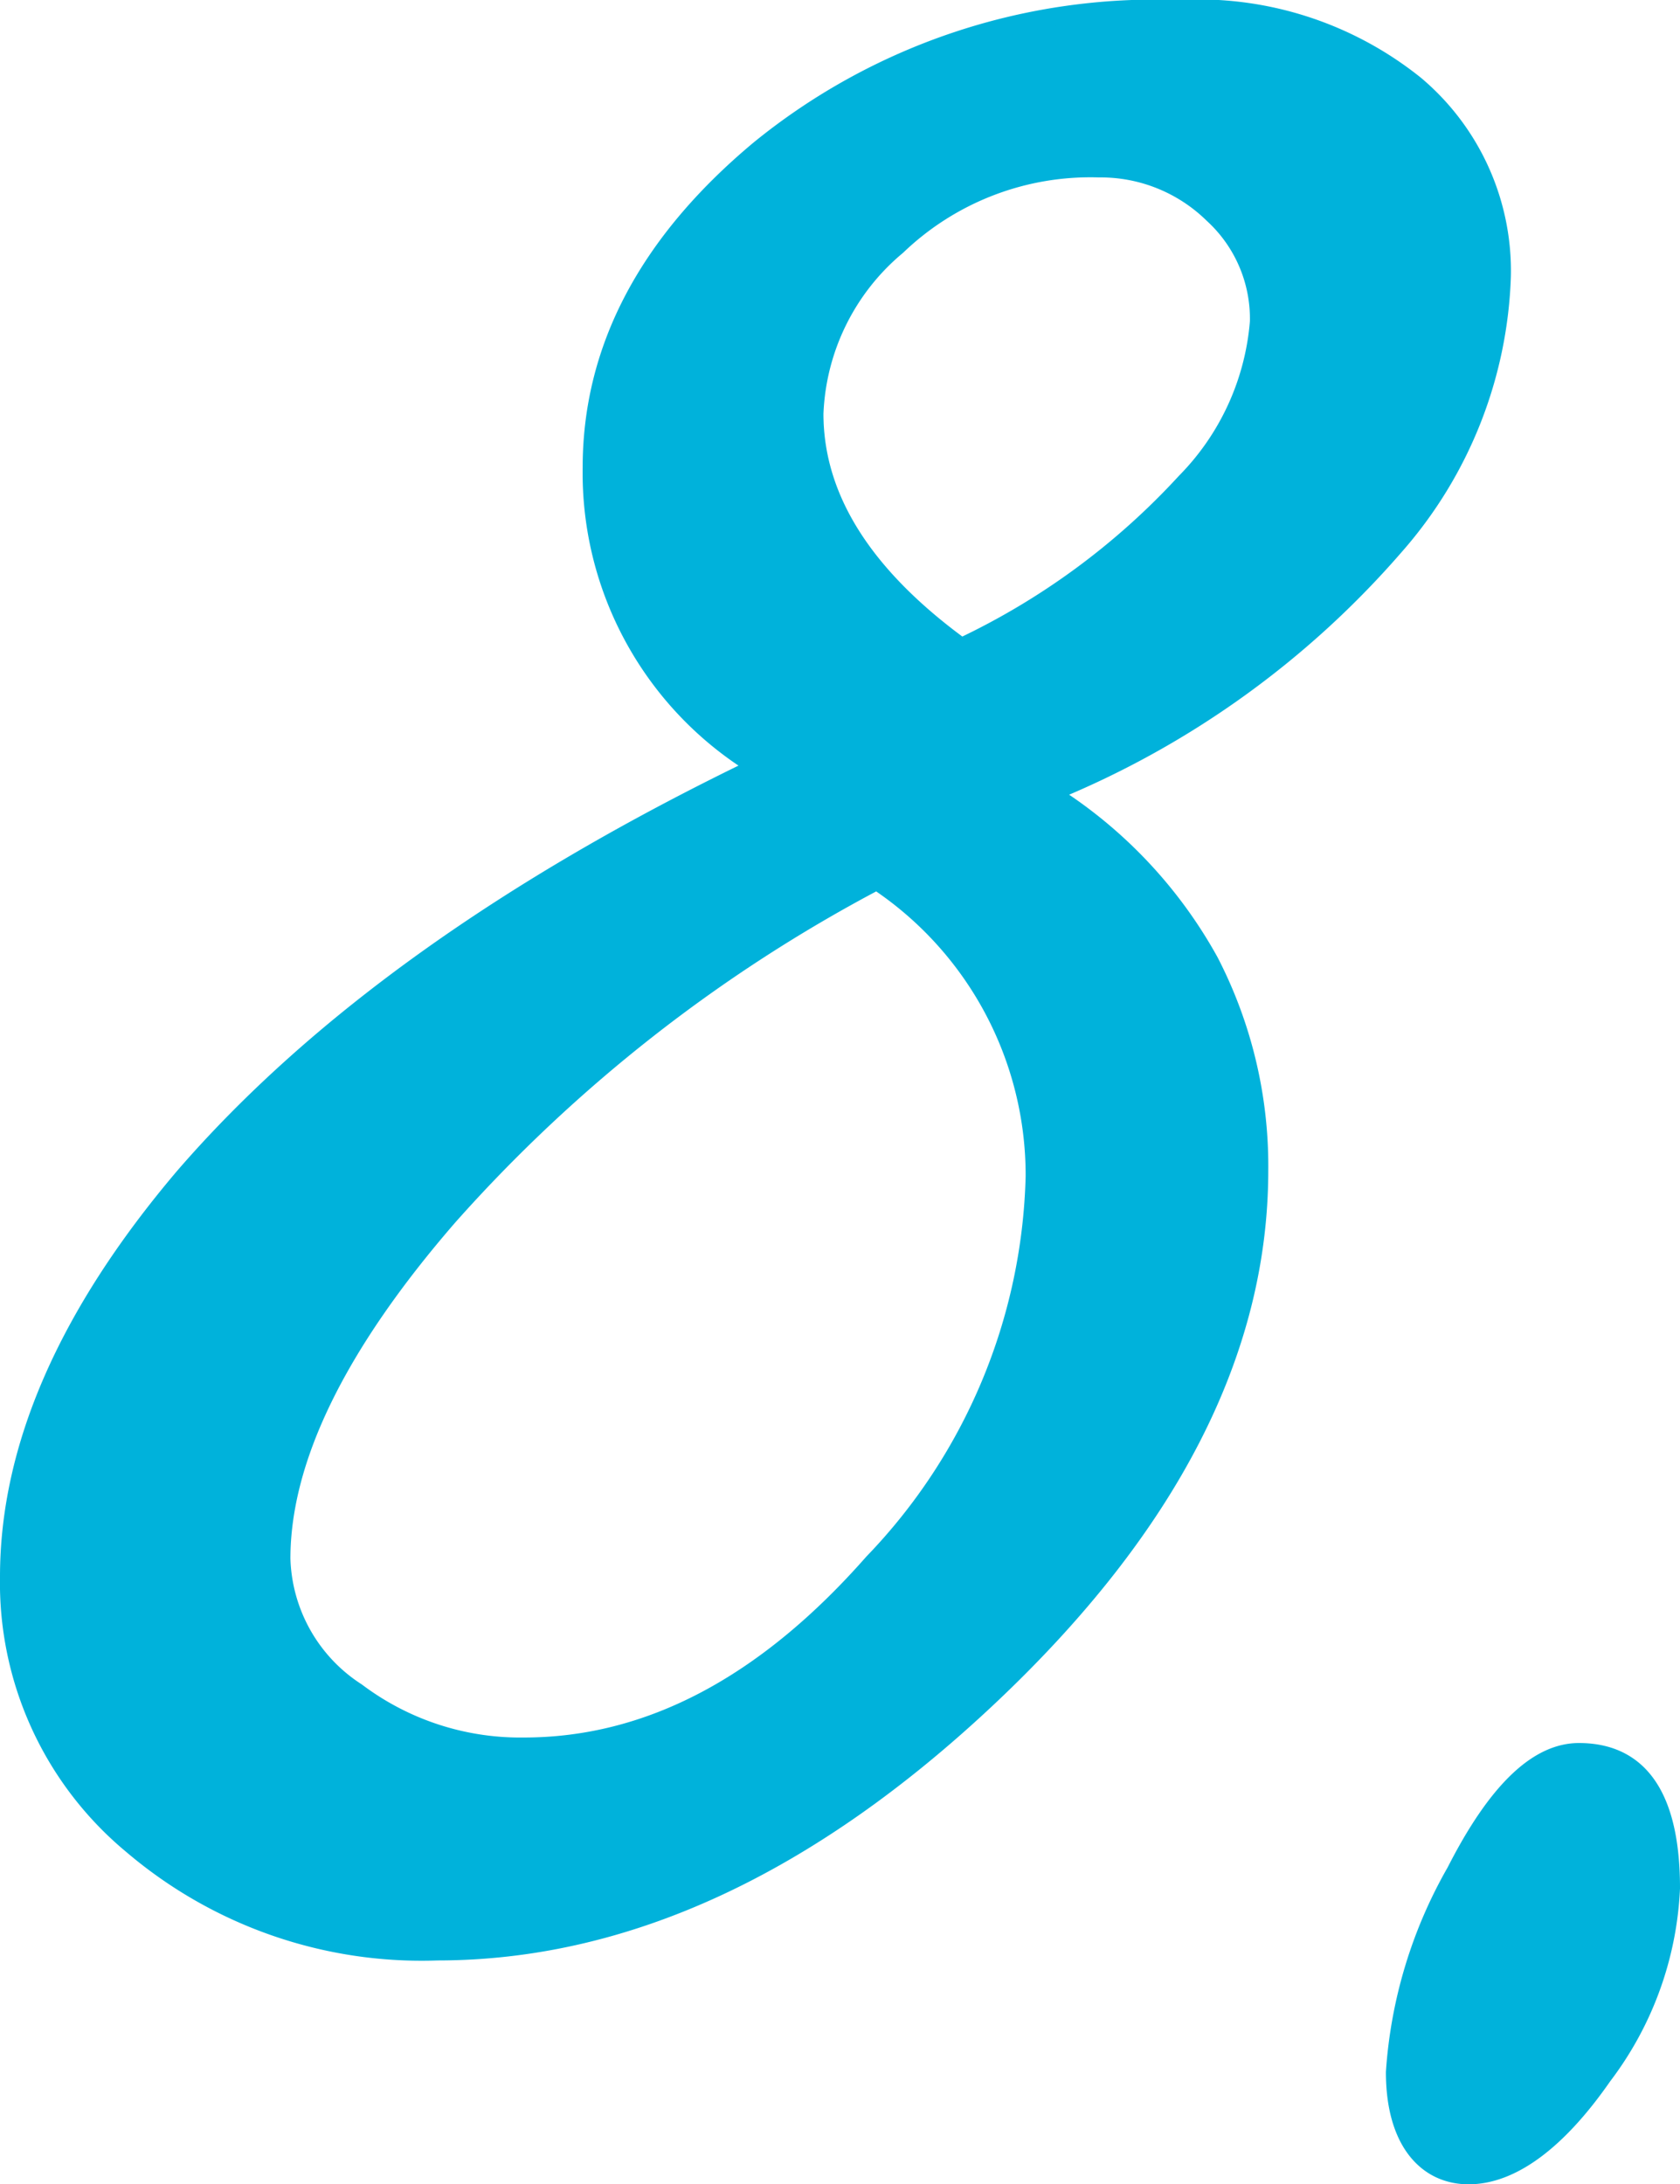
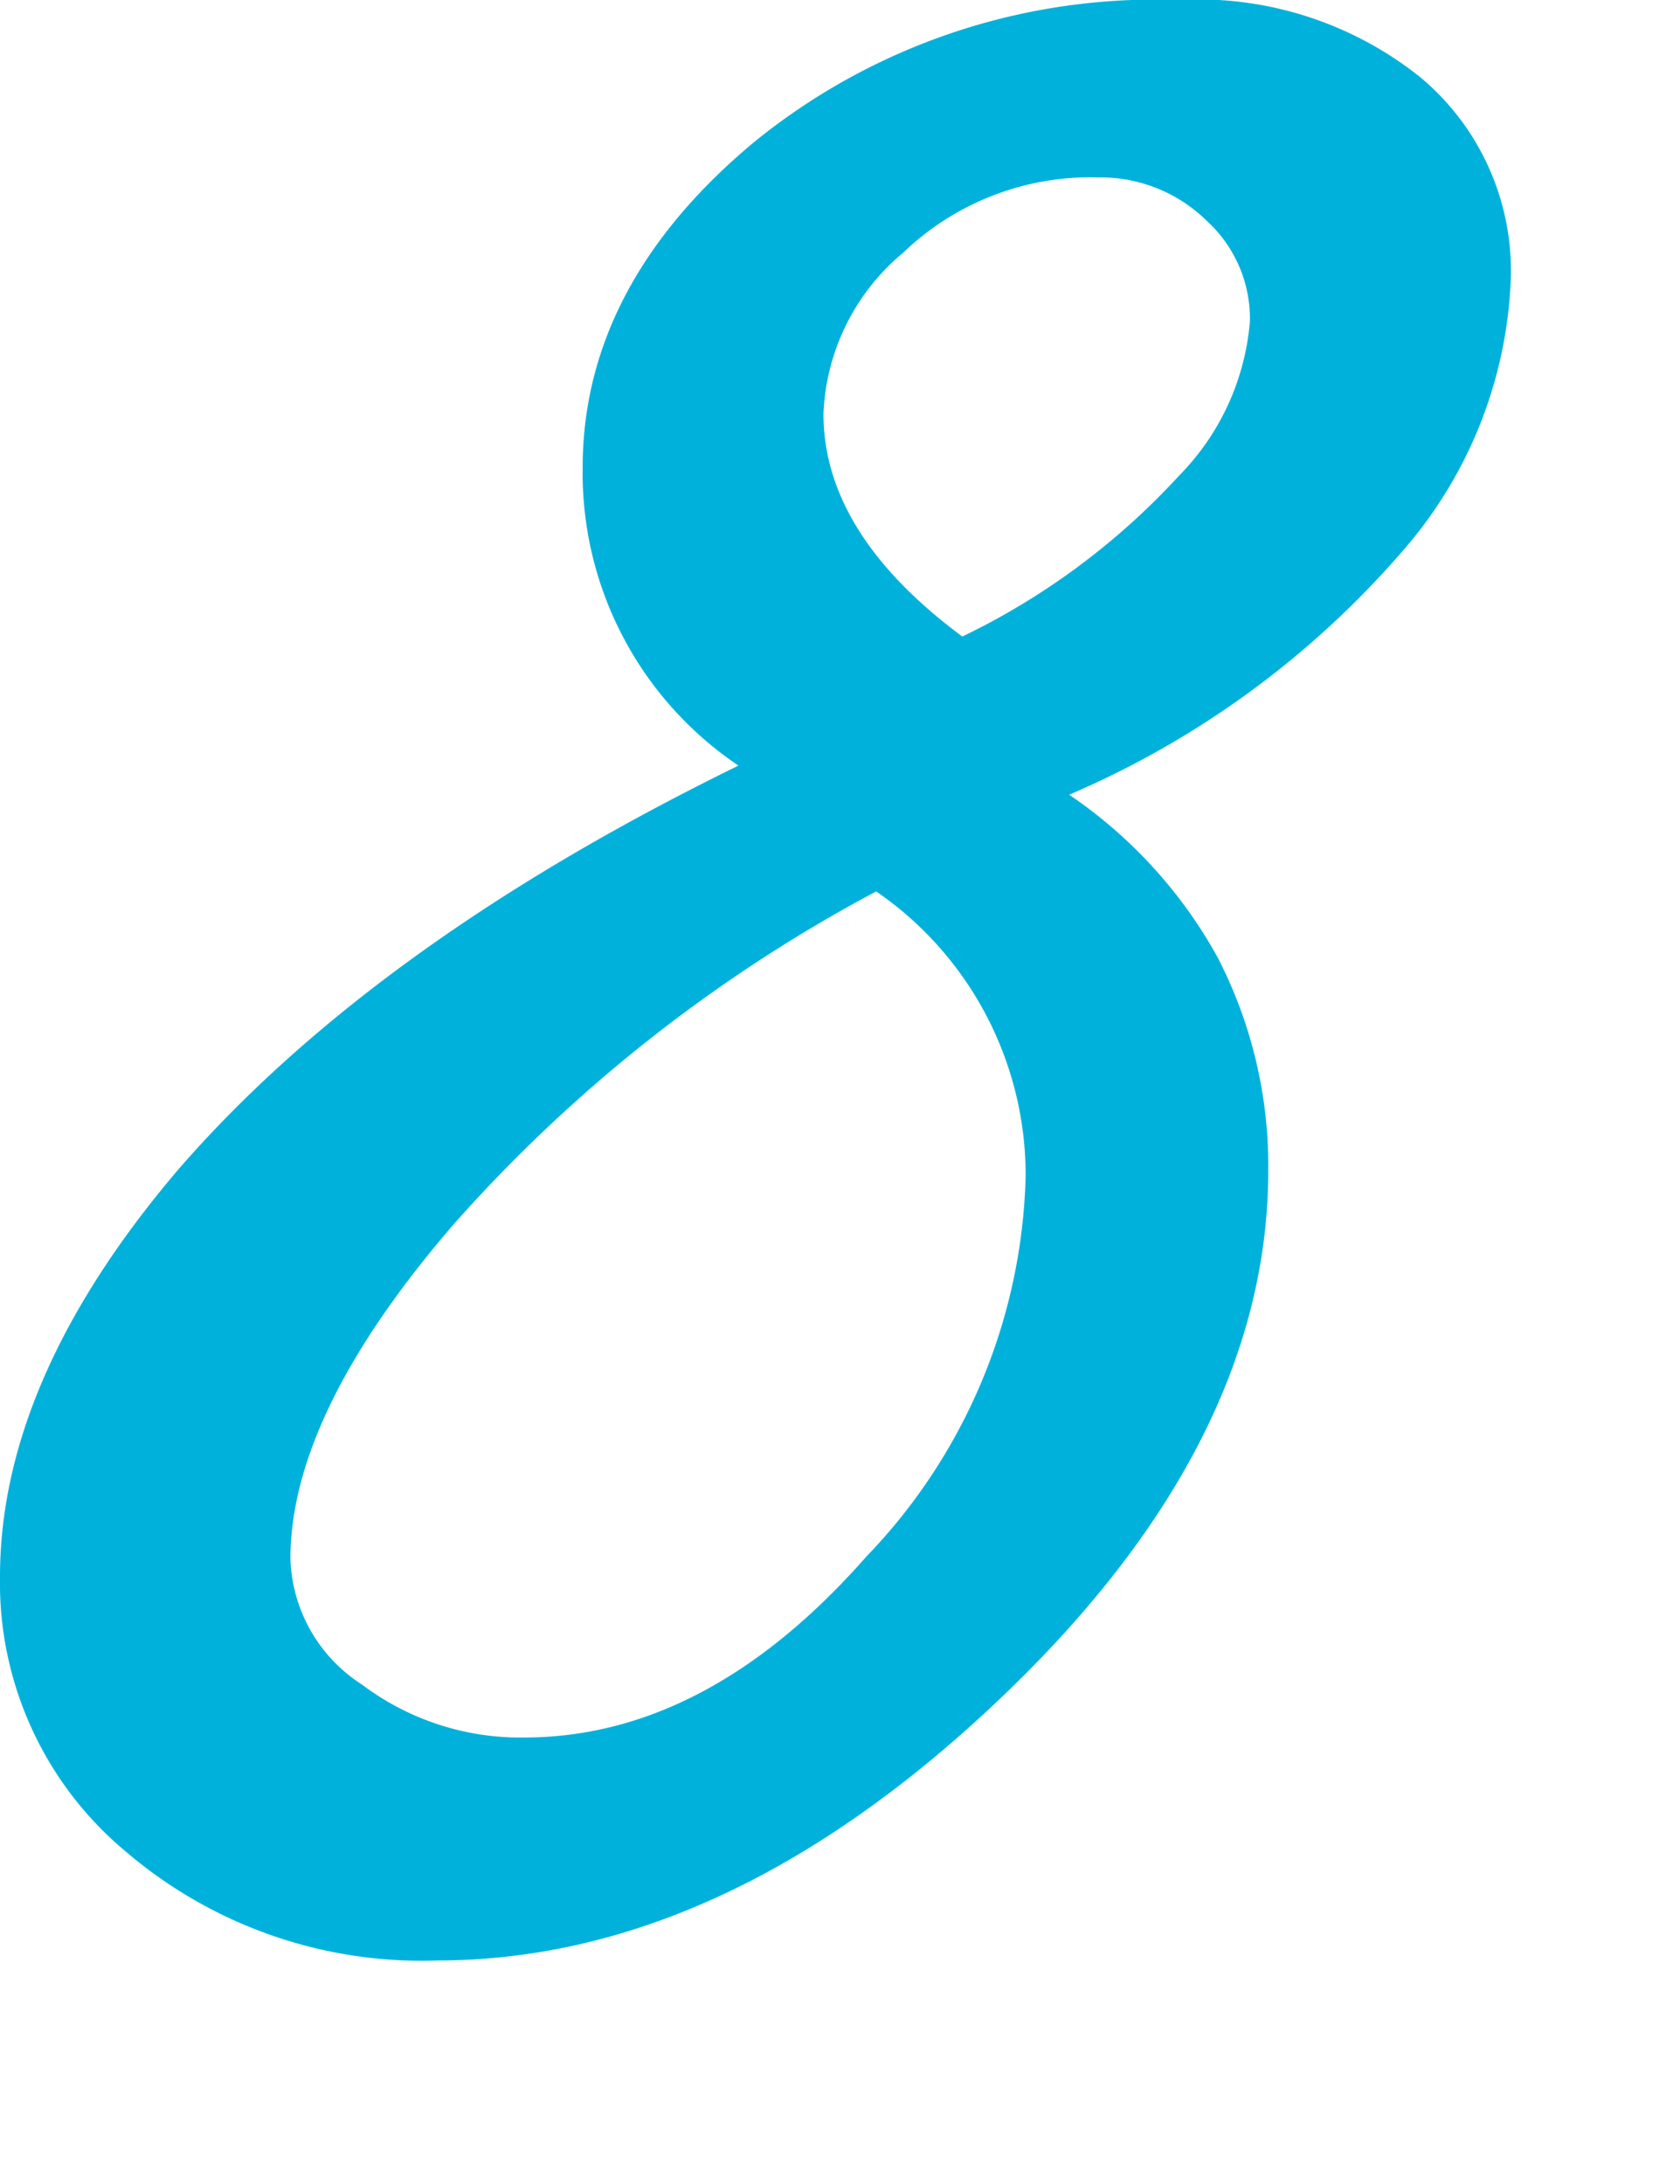
<svg xmlns="http://www.w3.org/2000/svg" width="36.56" height="47.52" viewBox="0 0 36.56 47.52">
  <defs>
    <style>.cls-1{fill:#00b2db;stroke:#00b2db;stroke-miterlimit:10;stroke-width:0.4px;}</style>
  </defs>
  <title>sauna_n08</title>
  <g id="Layer_2" data-name="Layer 2">
    <g id="サウナの入り方">
      <path class="cls-1" d="M32.68,6a9.34,9.34,0,0,1-2.32,5.87,19.75,19.75,0,0,1-7.52,5.38,10.06,10.06,0,0,1,3.48,3.67,9.68,9.68,0,0,1,1.08,4.54q0,5.91-5.88,11.45t-12,5.54a9.71,9.71,0,0,1-6.64-2.31A7.41,7.41,0,0,1,.2,34.3Q.2,30.09,4,25.61q4.32-5,12.48-8.93a7.47,7.47,0,0,1-3.6-6.51c0-2.57,1.21-4.88,3.64-6.91A13.63,13.63,0,0,1,25.64.2,7.54,7.54,0,0,1,30.8,1.85,5.29,5.29,0,0,1,32.68,6ZM22.52,25.59a7.69,7.69,0,0,0-3.44-6.43,33.09,33.09,0,0,0-9.32,7.3c-2.43,2.8-3.64,5.29-3.64,7.45a3.57,3.57,0,0,0,1.64,2.9A5.92,5.92,0,0,0,11.4,38q4.08,0,7.6-4A12.56,12.56,0,0,0,22.52,25.59ZM27.4,7a3.08,3.08,0,0,0-1-2.34,3.49,3.49,0,0,0-2.48-1,6.08,6.08,0,0,0-4.4,1.69A5,5,0,0,0,17.72,9q0,2.75,3.2,5.08a15.74,15.74,0,0,0,4.88-3.59A5.61,5.61,0,0,0,27.4,7Z" />
-       <path class="cls-1" d="M36.36,41.08a7.28,7.28,0,0,1-1.48,4.08c-1,1.44-2,2.16-2.92,2.16s-1.6-.75-1.6-2.24a10.13,10.13,0,0,1,1.32-4.36c.88-1.73,1.77-2.6,2.68-2.6C35.69,38.12,36.36,39.11,36.36,41.08Z" />
    </g>
  </g>
</svg>